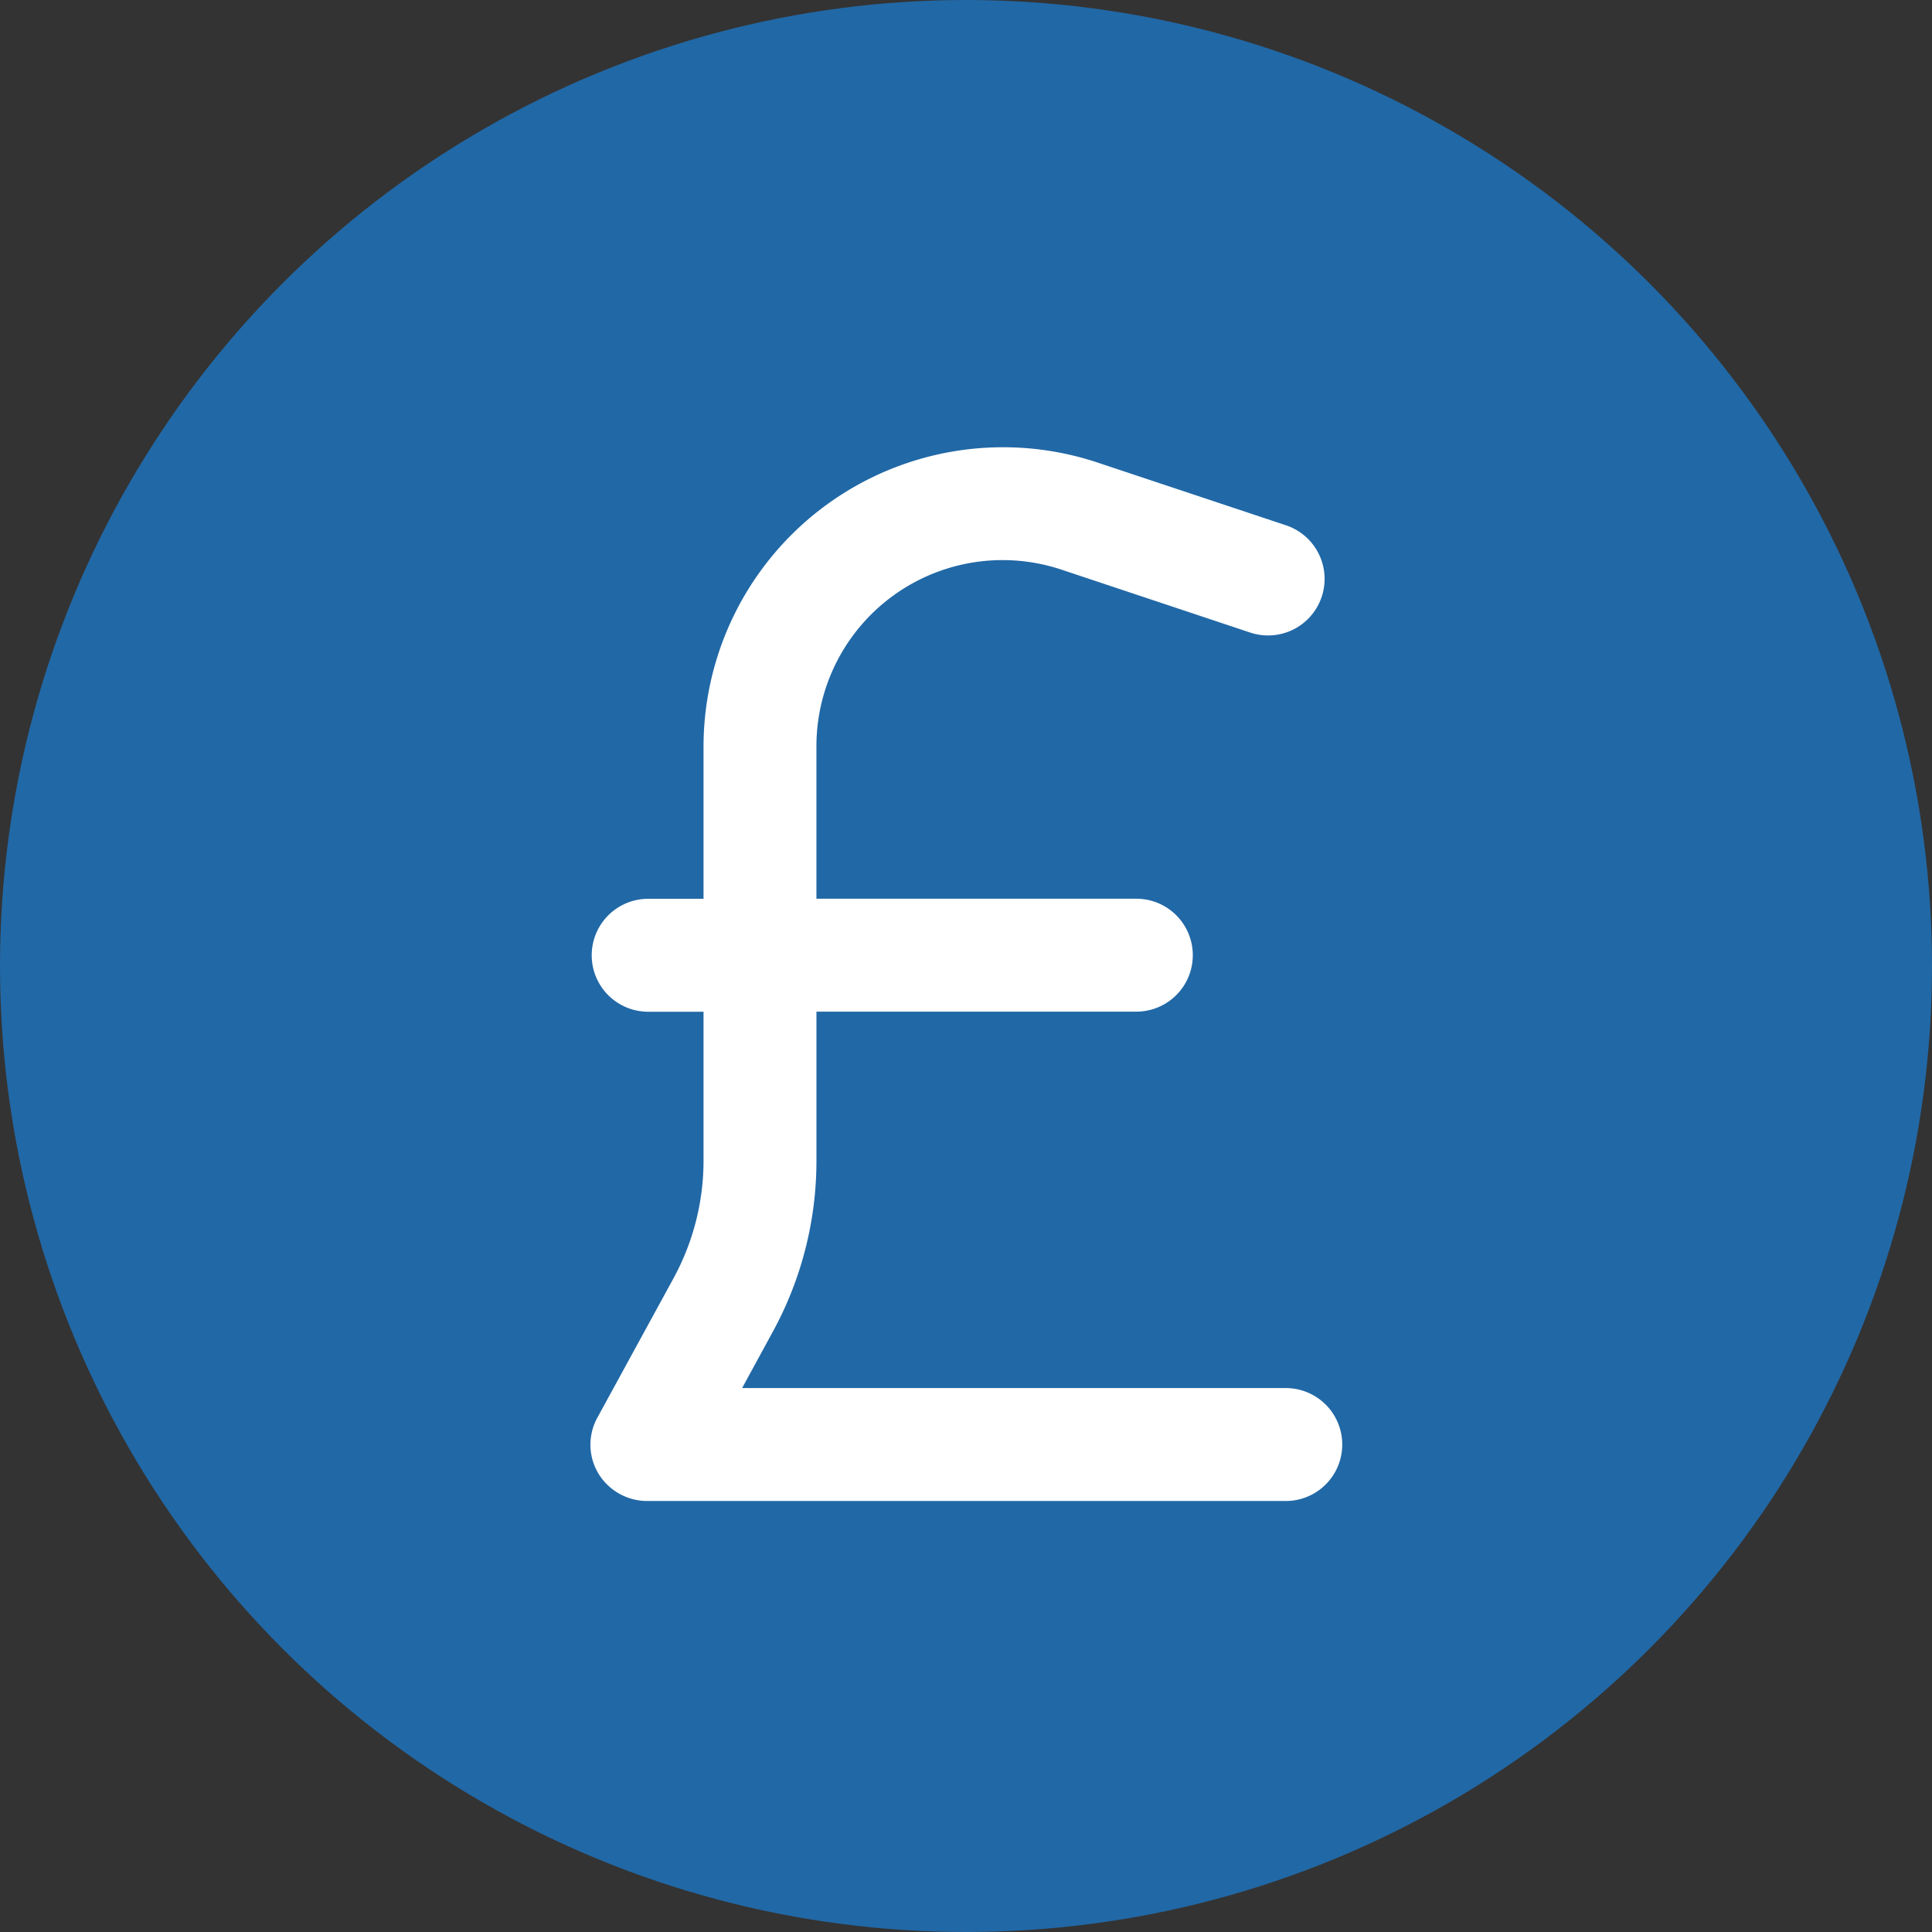
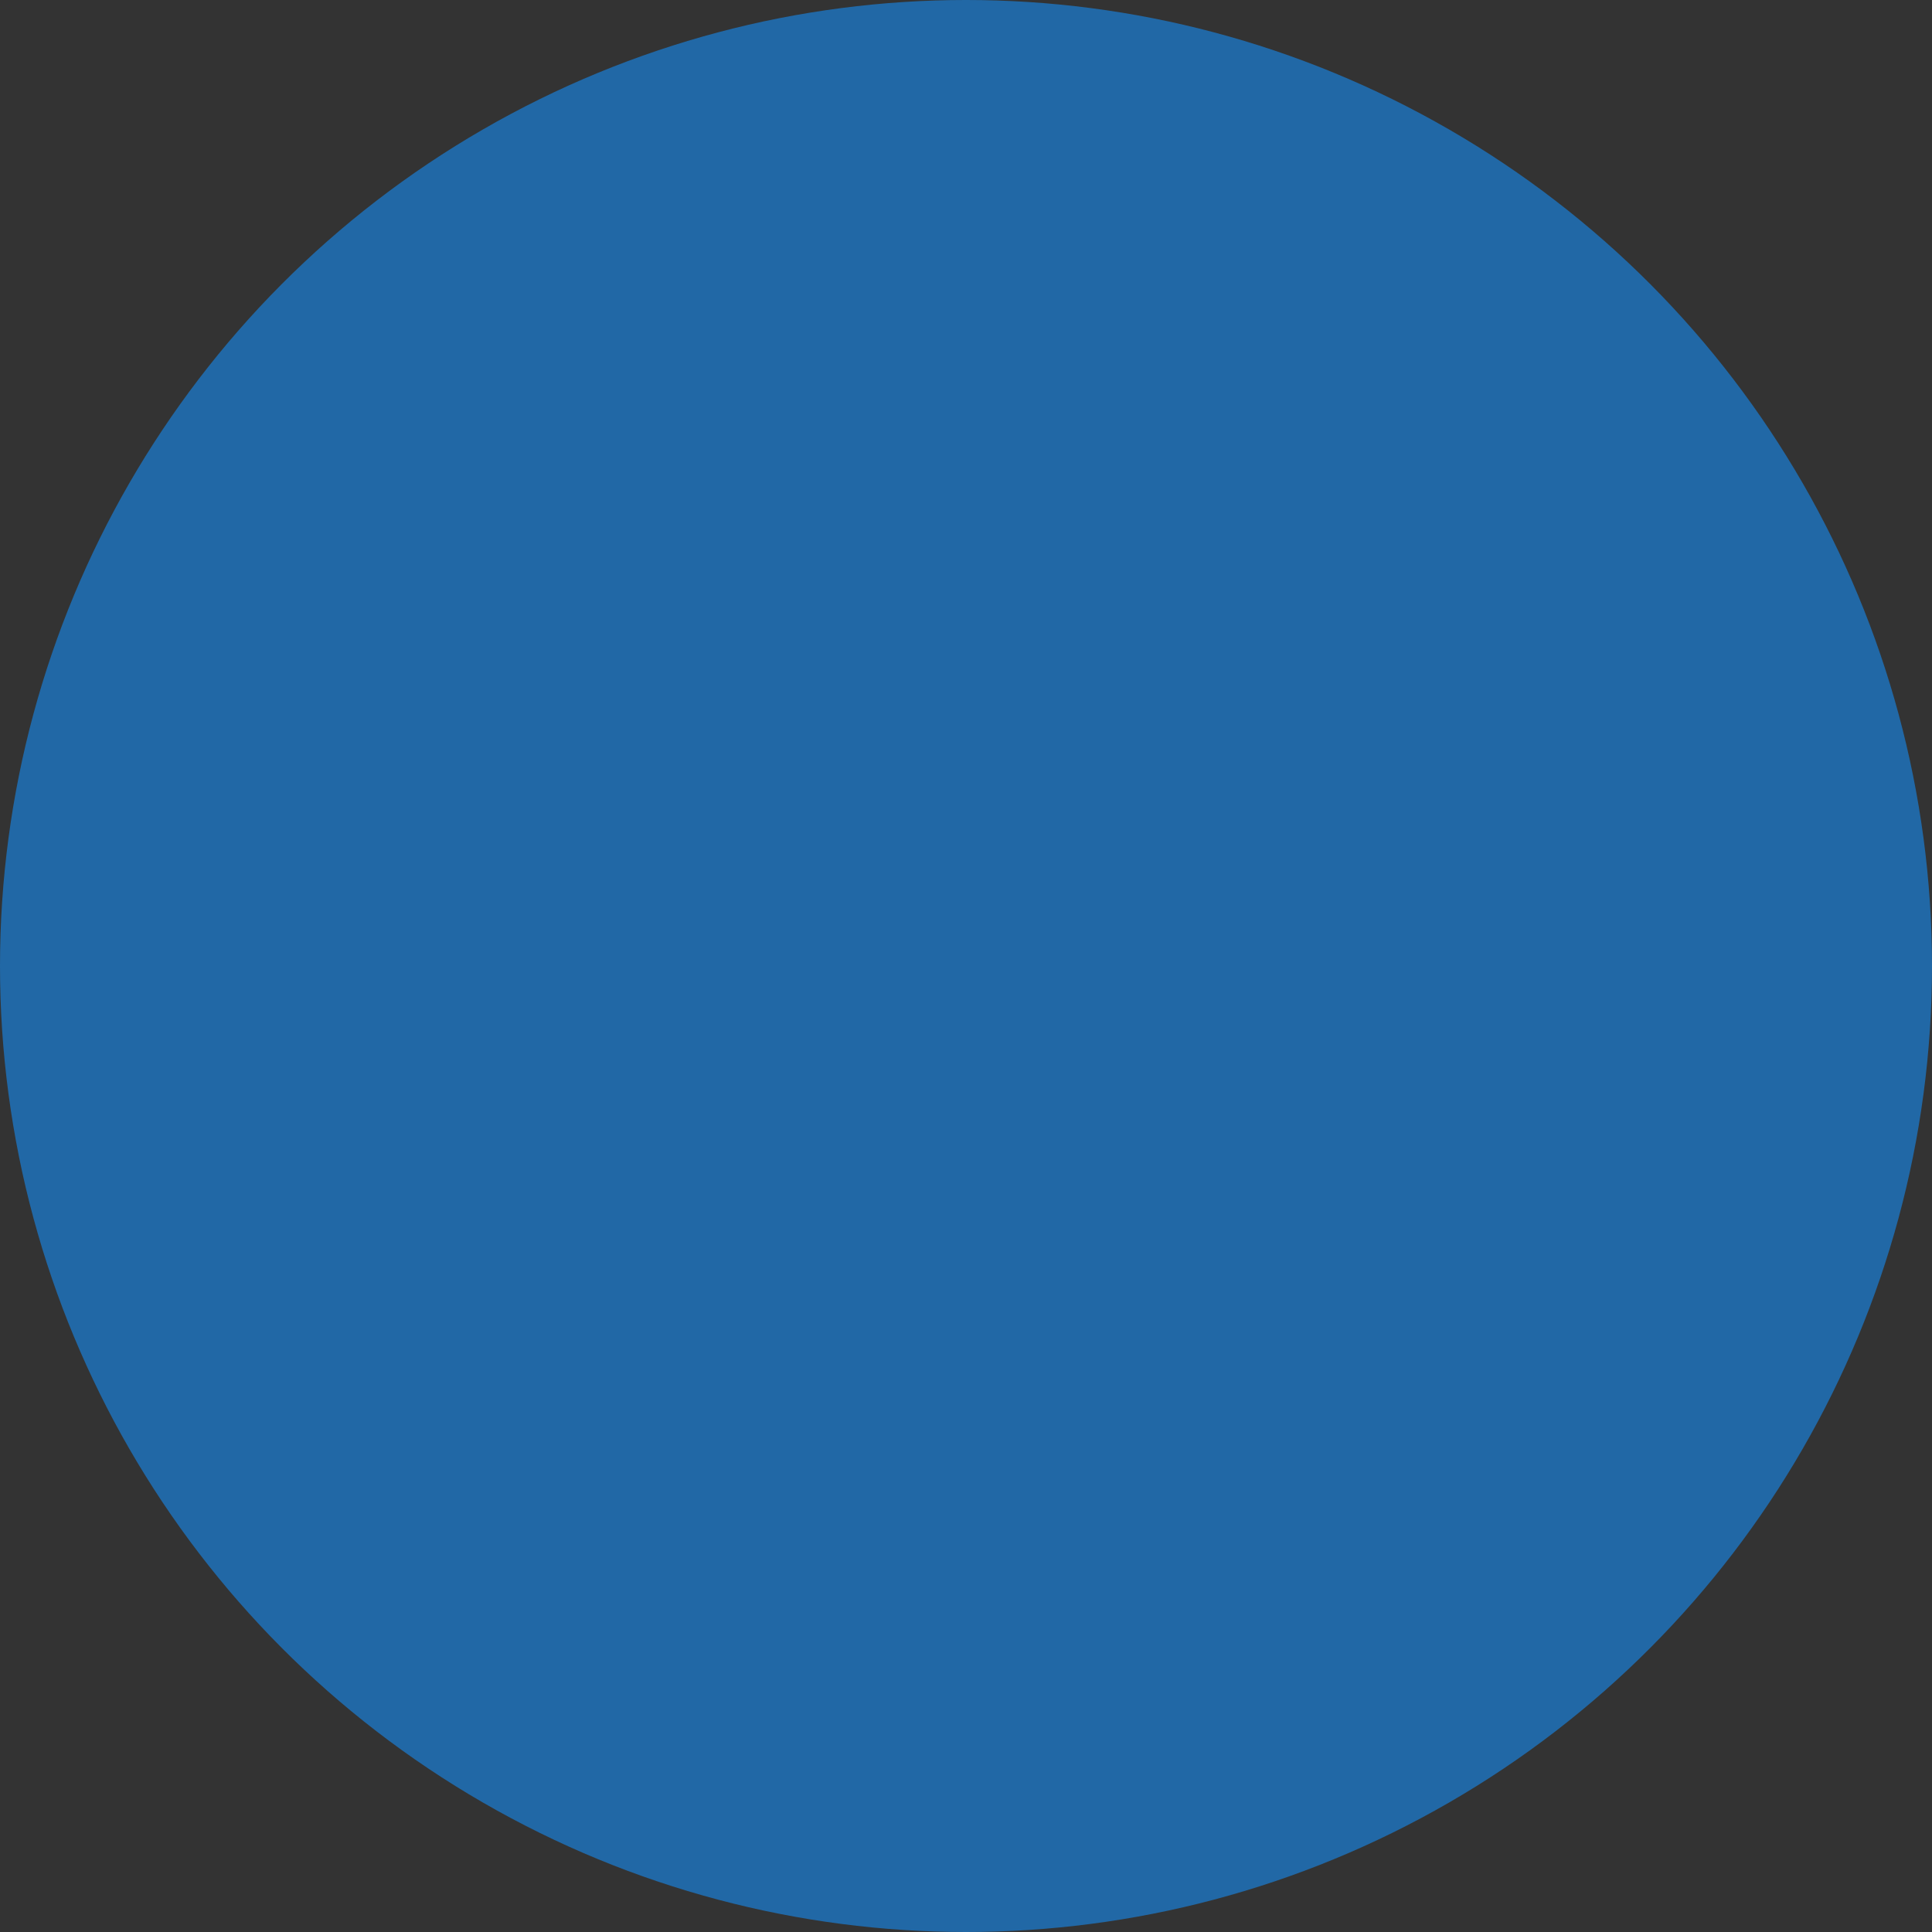
<svg xmlns="http://www.w3.org/2000/svg" width="88" height="88" viewBox="0 0 88 88">
  <rect x="0" y="0" width="88" height="88" fill="#333333" stroke="none" />
  <g id="Pound_sign" data-name="Pound sign" transform="translate(-6787 -1601)">
    <circle id="Ellipse_24" data-name="Ellipse 24" cx="44" cy="44" r="44" transform="translate(6787 1601)" fill="#2168a6" />
-     <path id="sterling-sign-regular" d="M10.237,45.629a8.481,8.481,0,0,1,11.175-8.046l8.582,2.861a2.575,2.575,0,1,0,1.629-4.886L23.041,32.7A13.643,13.643,0,0,0,5.095,45.629v6.943H2.523a2.572,2.572,0,0,0,0,5.143H5.095v6.793a11.19,11.19,0,0,1-1.361,5.336L.262,76.2A2.557,2.557,0,0,0,.3,78.739,2.6,2.6,0,0,0,2.523,80H31.666a2.572,2.572,0,0,0,0-5.143H6.852L8.245,72.3a16.23,16.23,0,0,0,1.993-7.789v-6.8H24.809a2.571,2.571,0,1,0,0-5.143H10.237Z" transform="translate(6813.95 1589.368)" fill="#fff" />
  </g>
</svg>